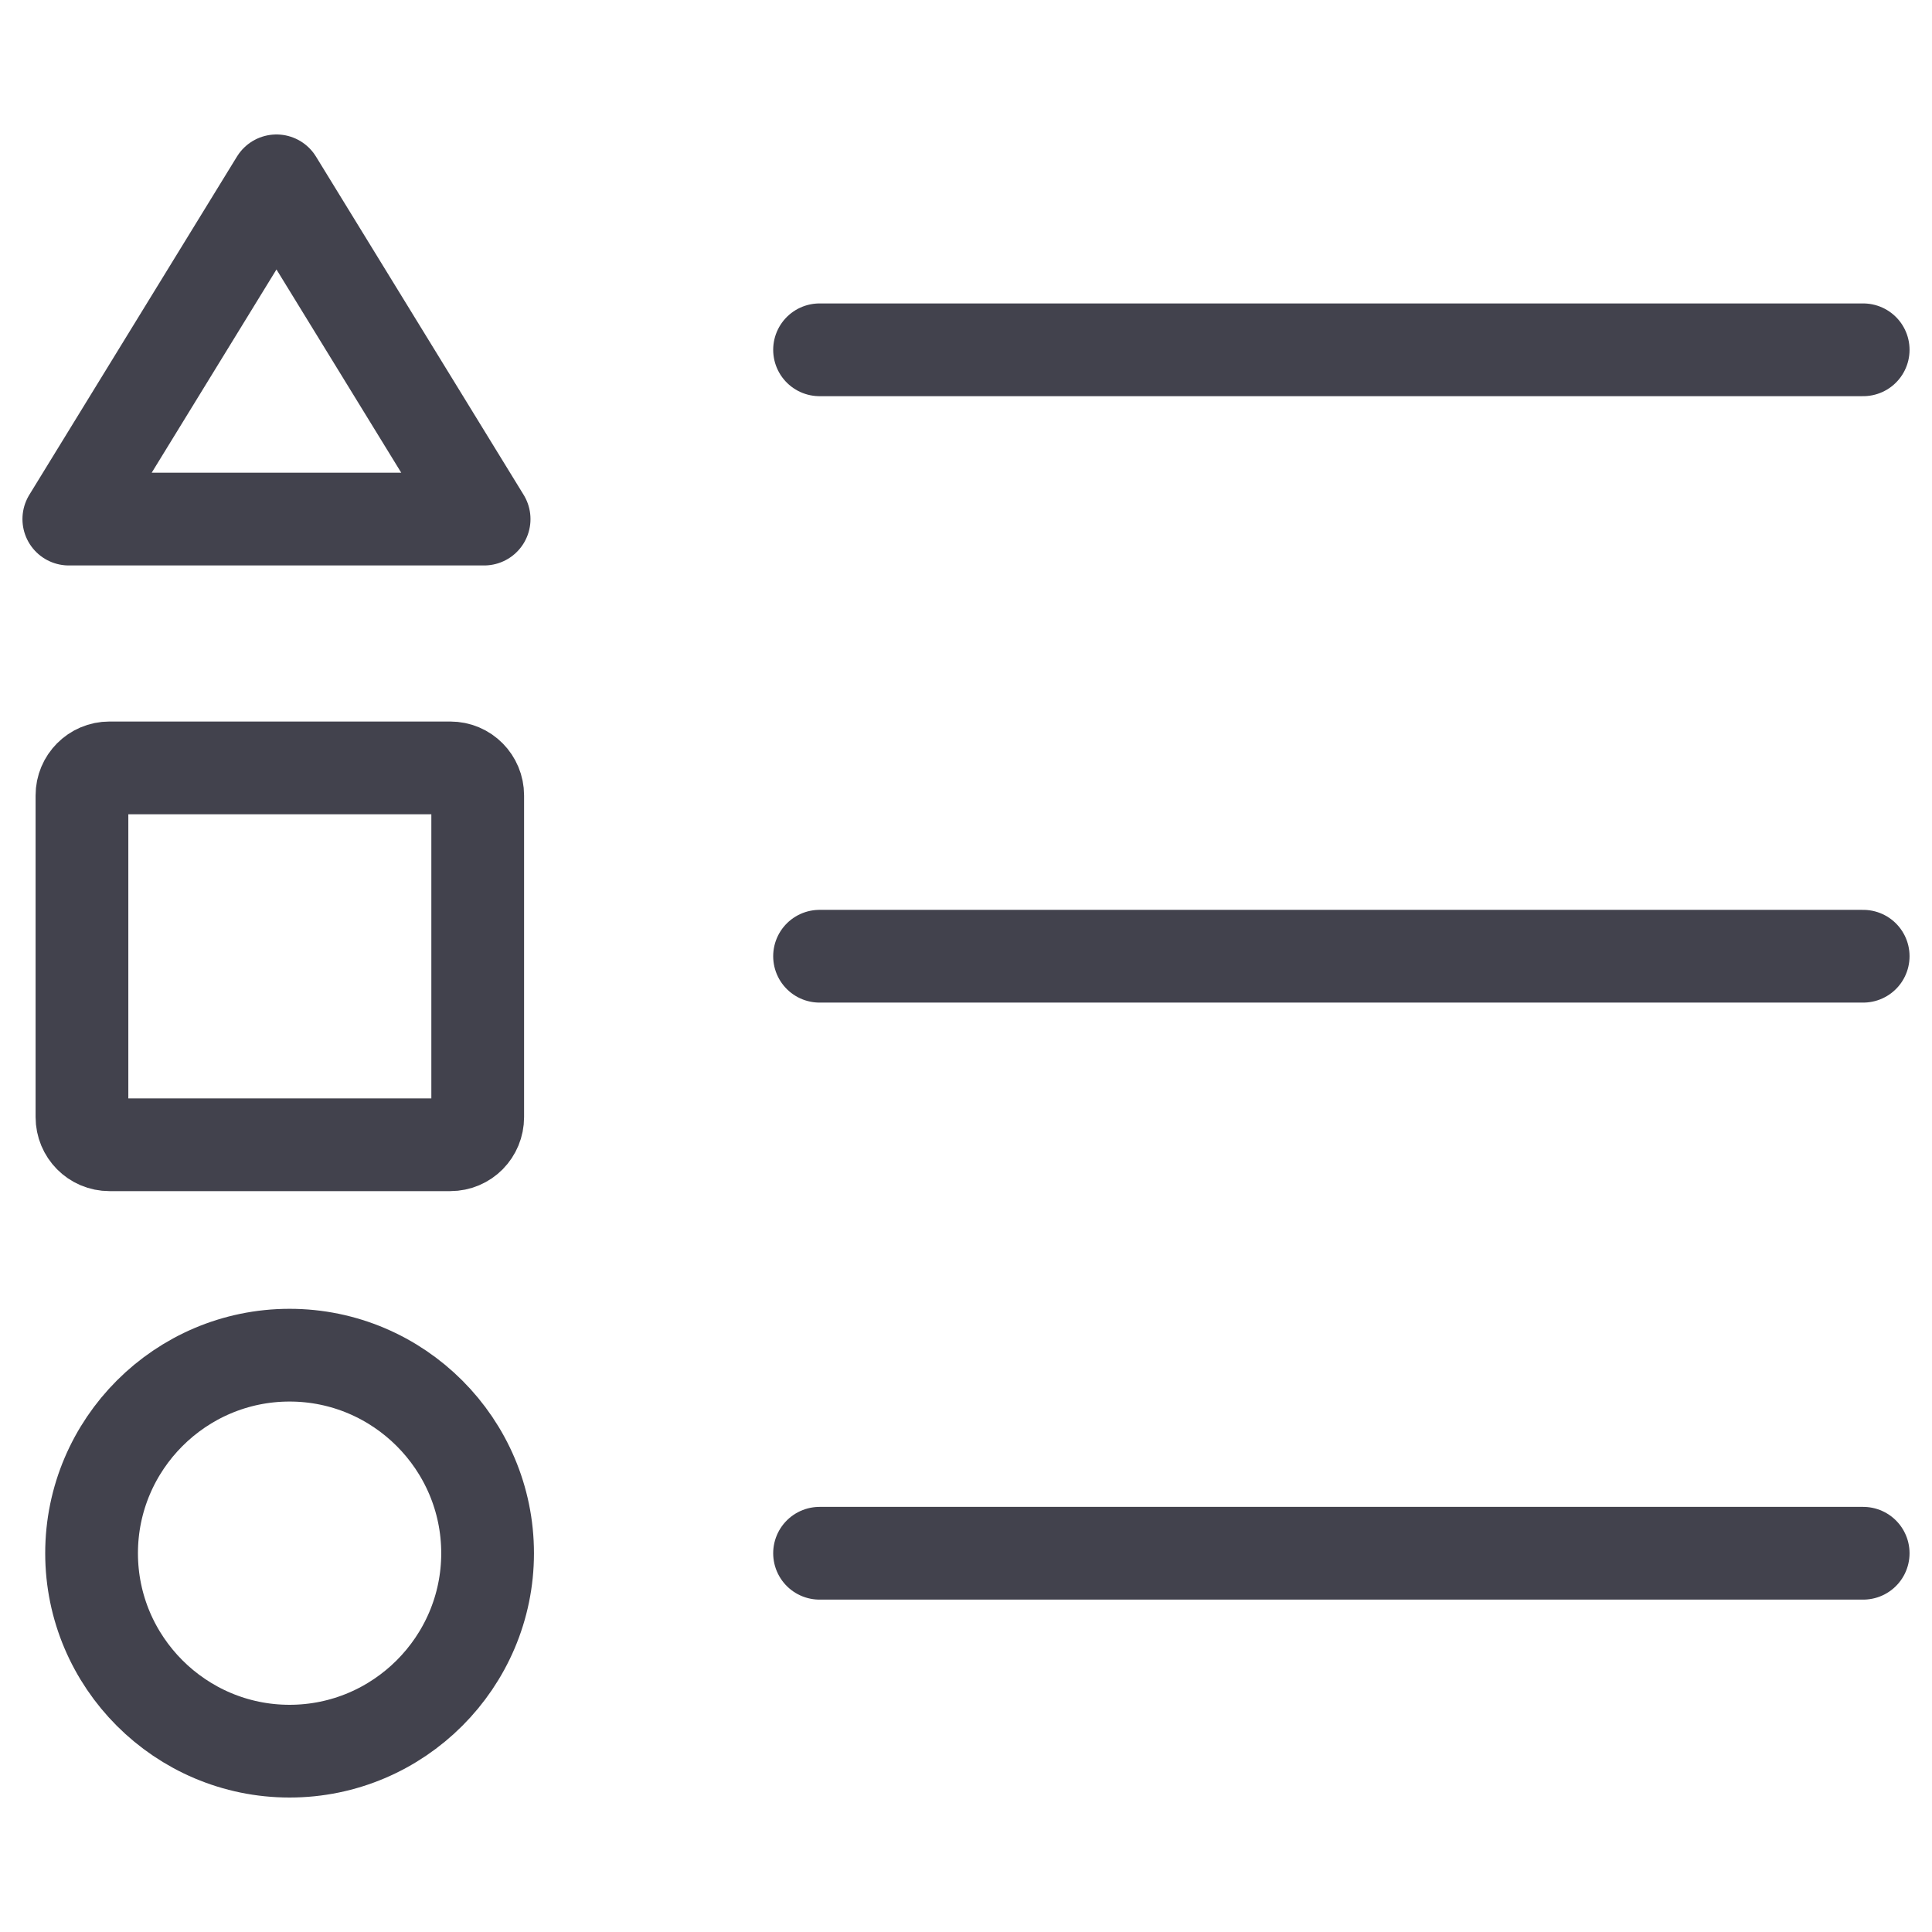
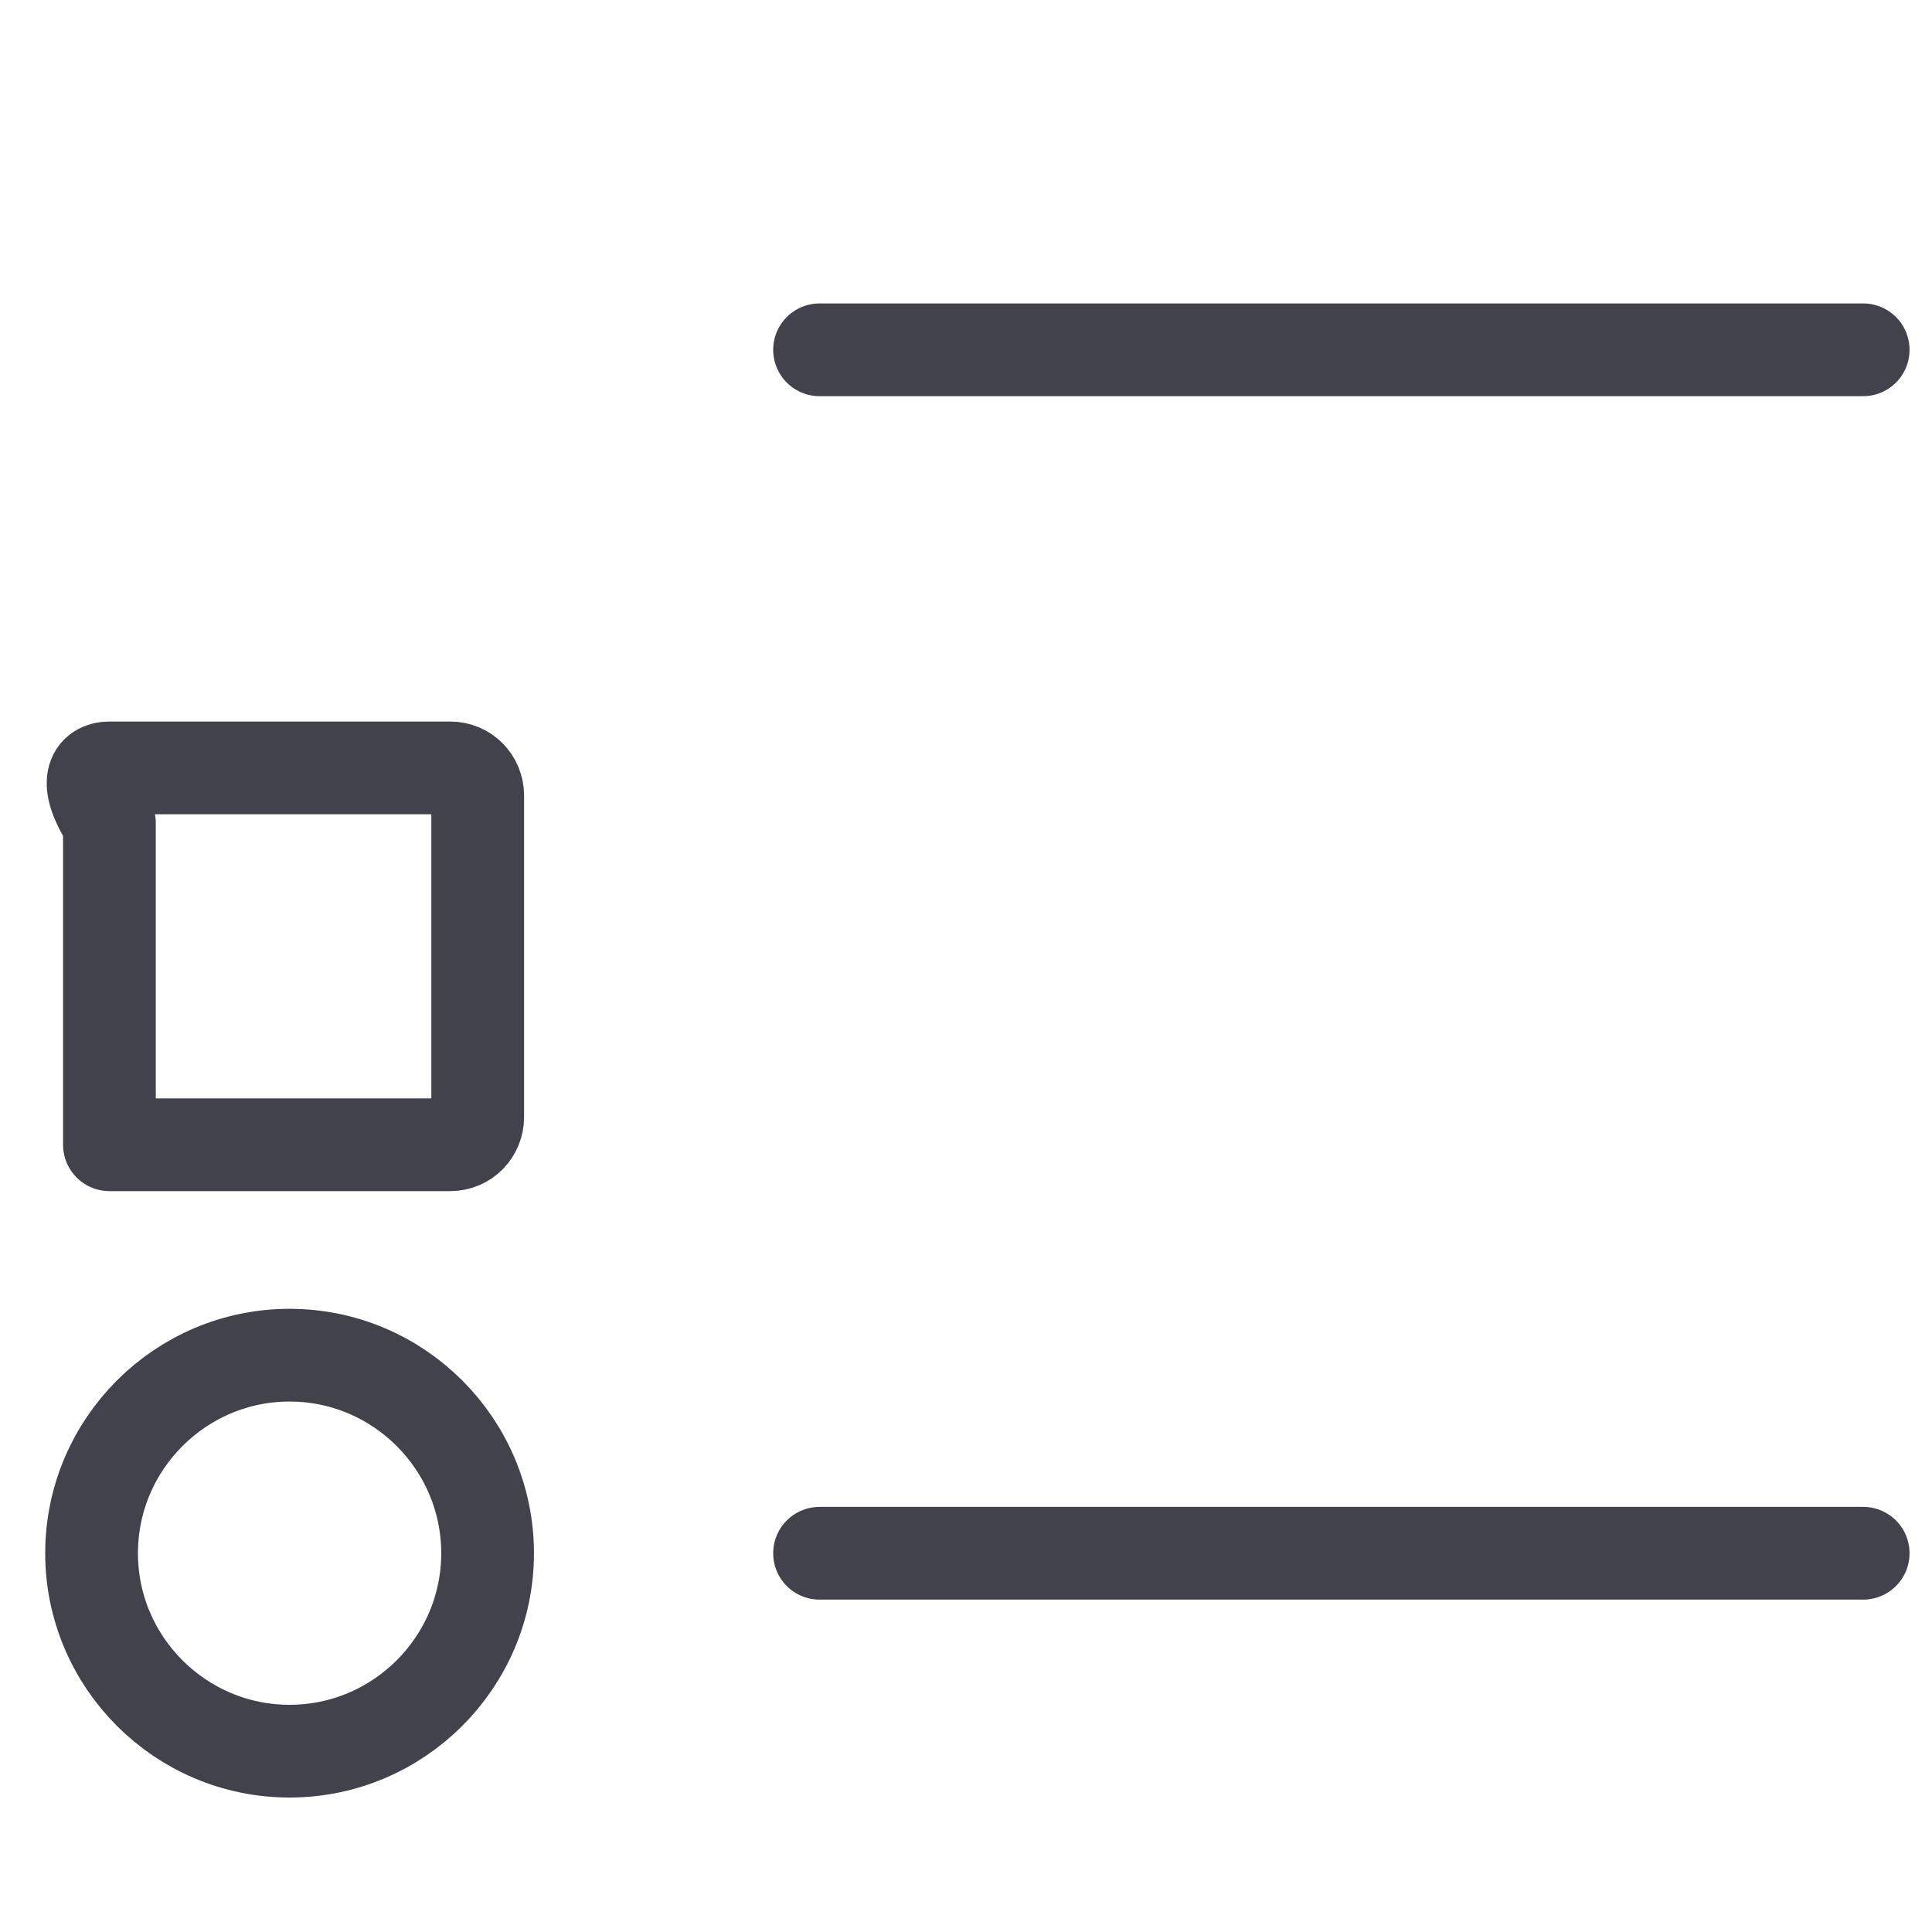
<svg xmlns="http://www.w3.org/2000/svg" version="1.1" id="Layer_1" x="0px" y="0px" width="50px" height="50px" viewBox="0 0 50 50" enable-background="new 0 0 50 50" xml:space="preserve">
  <g>
-     <polygon fill-rule="evenodd" clip-rule="evenodd" fill="none" stroke="#42424D" stroke-width="2.4" stroke-linecap="round" stroke-linejoin="round" stroke-miterlimit="22.926" points="   1.781,13.434 7.155,4.68 12.529,13.434  " />
-     <path fill-rule="evenodd" clip-rule="evenodd" fill="none" stroke="#42424D" stroke-width="2.4" stroke-linecap="round" stroke-linejoin="round" stroke-miterlimit="22.926" d="   M2.832,19.873h8.82c0.4,0,0.711,0.323,0.711,0.712v8.325c0,0.395-0.311,0.716-0.711,0.716h-8.82c-0.395,0-0.711-0.321-0.711-0.716   v-8.325C2.12,20.196,2.437,19.873,2.832,19.873z" />
+     <path fill-rule="evenodd" clip-rule="evenodd" fill="none" stroke="#42424D" stroke-width="2.4" stroke-linecap="round" stroke-linejoin="round" stroke-miterlimit="22.926" d="   M2.832,19.873h8.82c0.4,0,0.711,0.323,0.711,0.712v8.325c0,0.395-0.311,0.716-0.711,0.716h-8.82v-8.325C2.12,20.196,2.437,19.873,2.832,19.873z" />
    <path fill-rule="evenodd" clip-rule="evenodd" fill="none" stroke="#42424D" stroke-width="2.4" stroke-linecap="round" stroke-linejoin="round" stroke-miterlimit="22.926" d="   M7.494,45.32c2.824,0,5.125-2.302,5.125-5.122c0-2.825-2.301-5.126-5.125-5.126c-2.823,0-5.124,2.301-5.124,5.126   C2.37,43.019,4.67,45.32,7.494,45.32z" />
    <line fill-rule="evenodd" clip-rule="evenodd" fill="none" stroke="#42424D" stroke-width="2.4" stroke-linecap="round" stroke-linejoin="round" stroke-miterlimit="22.926" x1="21.21" y1="9.053" x2="48.219" y2="9.053" />
-     <line fill-rule="evenodd" clip-rule="evenodd" fill="none" stroke="#42424D" stroke-width="2.4" stroke-linecap="round" stroke-linejoin="round" stroke-miterlimit="22.926" x1="21.21" y1="24.747" x2="48.219" y2="24.747" />
    <line fill-rule="evenodd" clip-rule="evenodd" fill="none" stroke="#42424D" stroke-width="2.4" stroke-linecap="round" stroke-linejoin="round" stroke-miterlimit="22.926" x1="21.21" y1="40.198" x2="48.219" y2="40.198" />
  </g>
</svg>